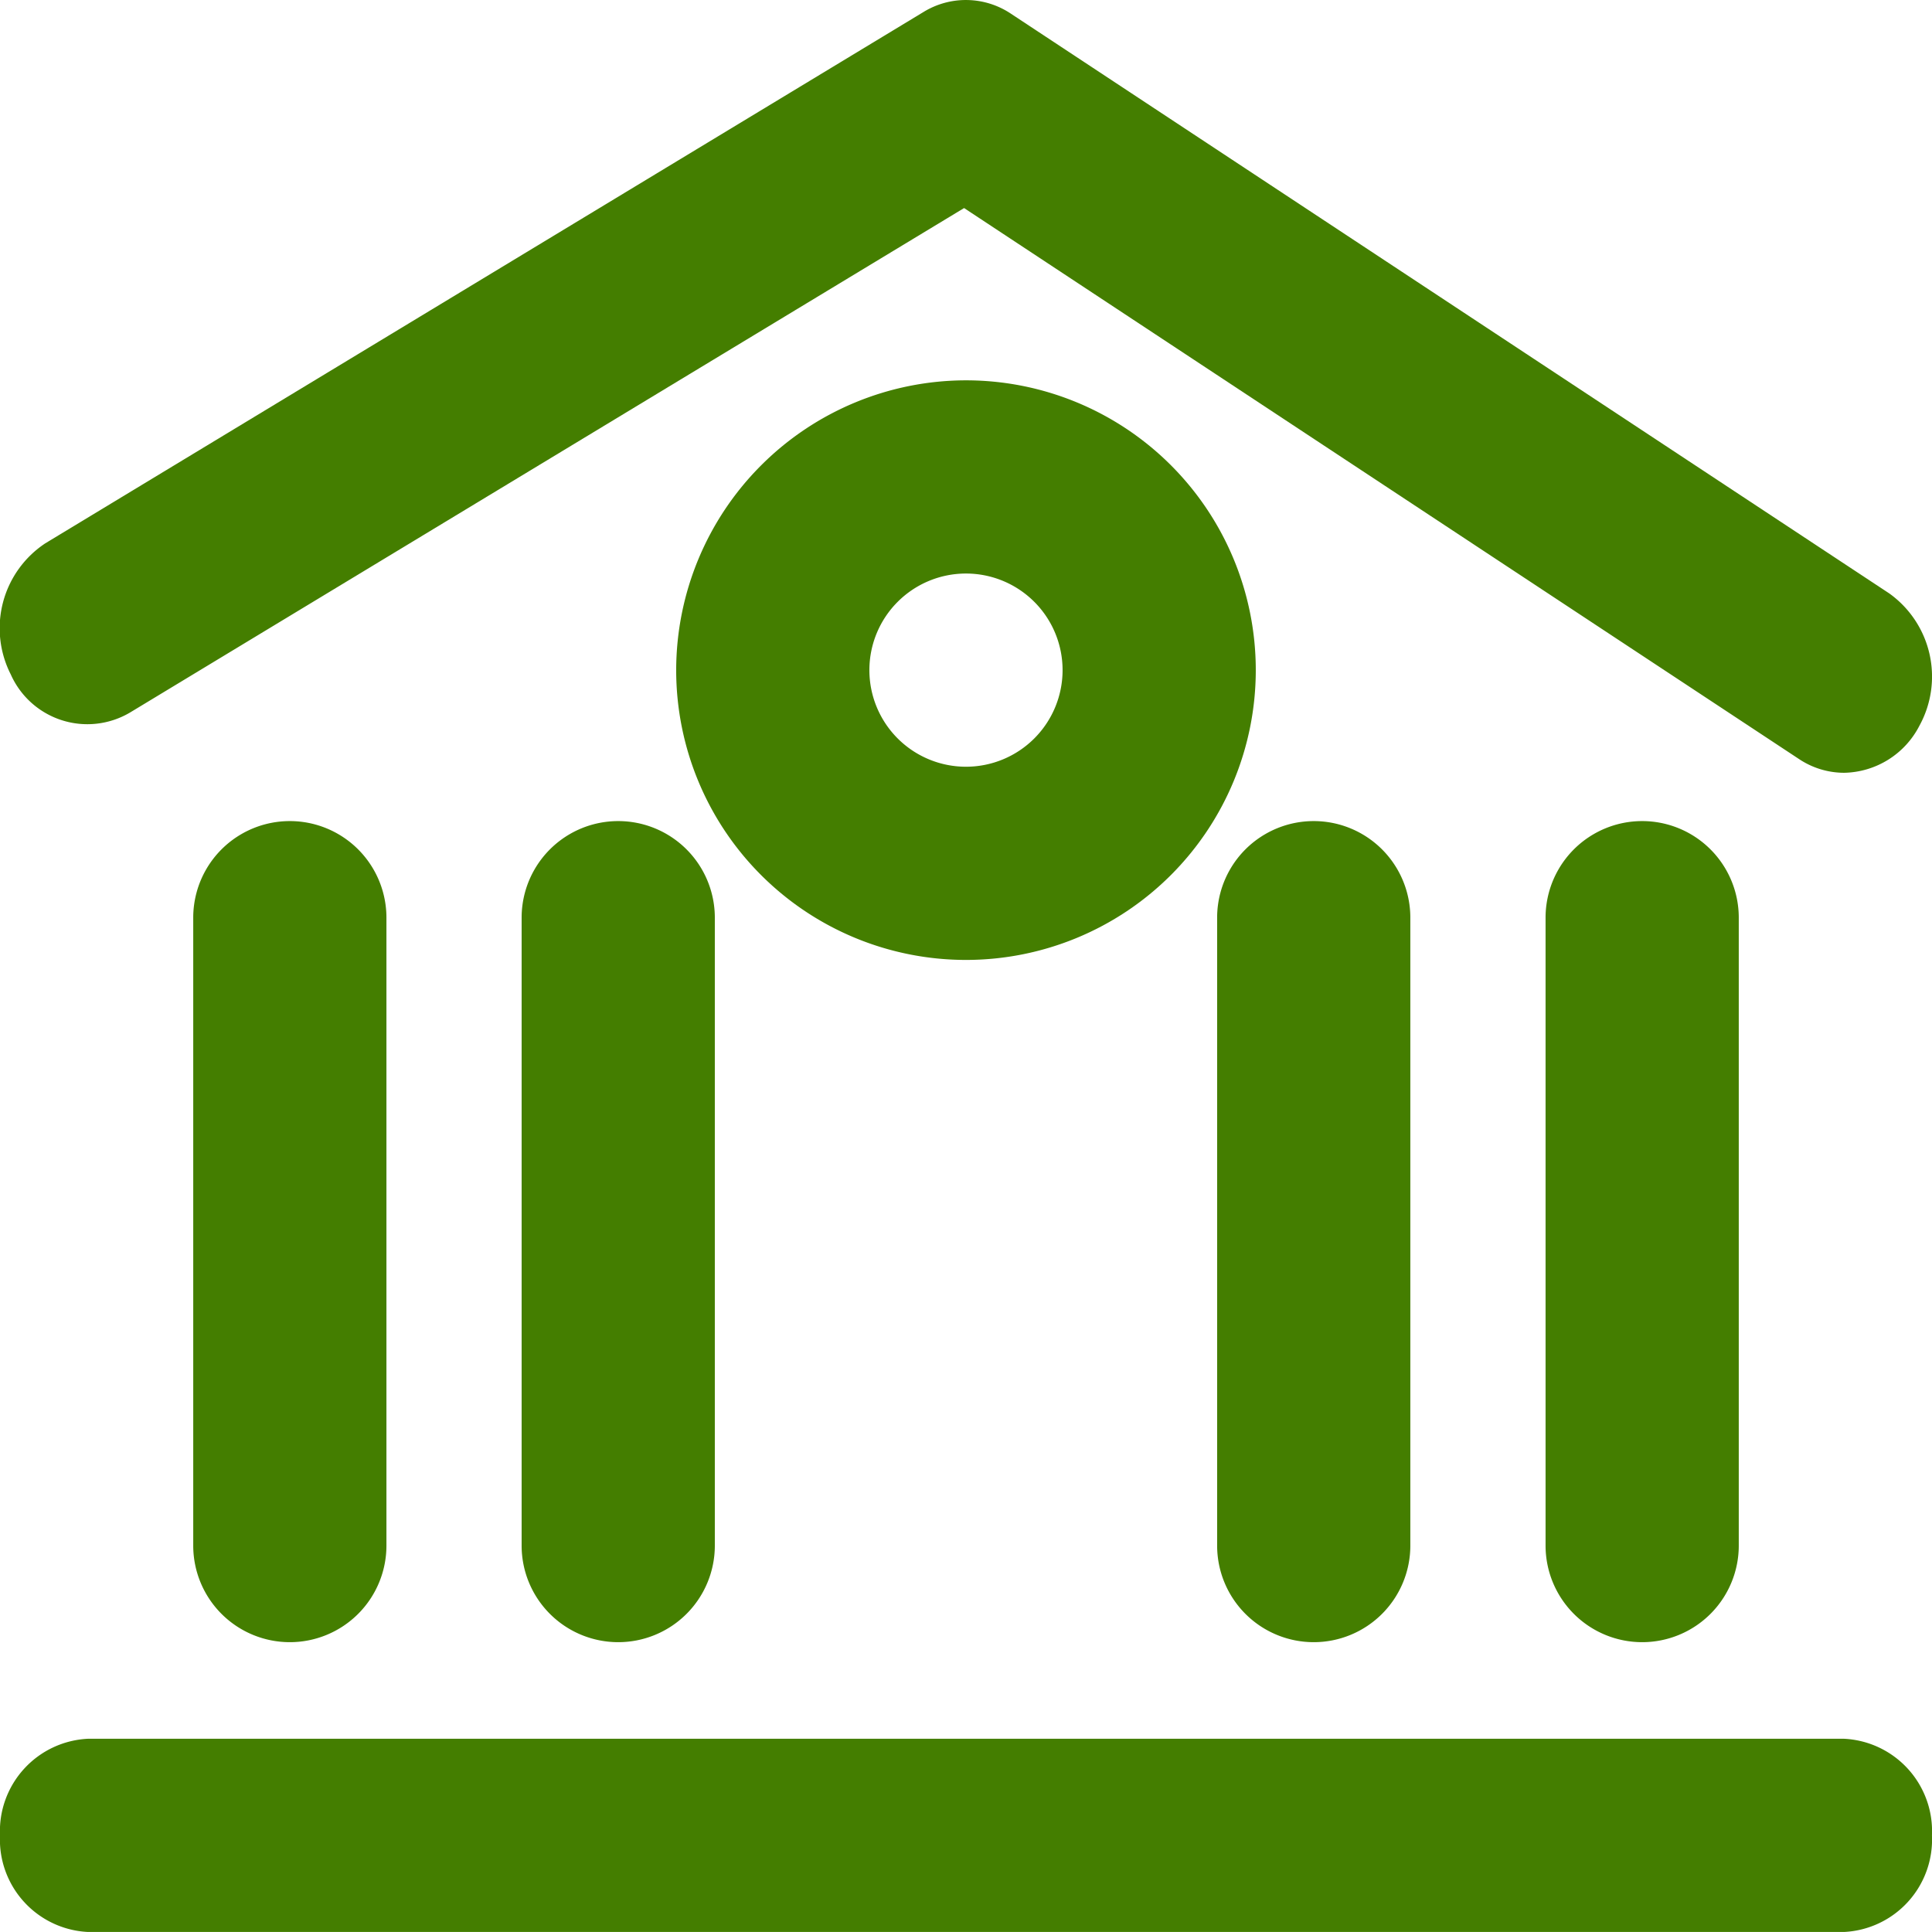
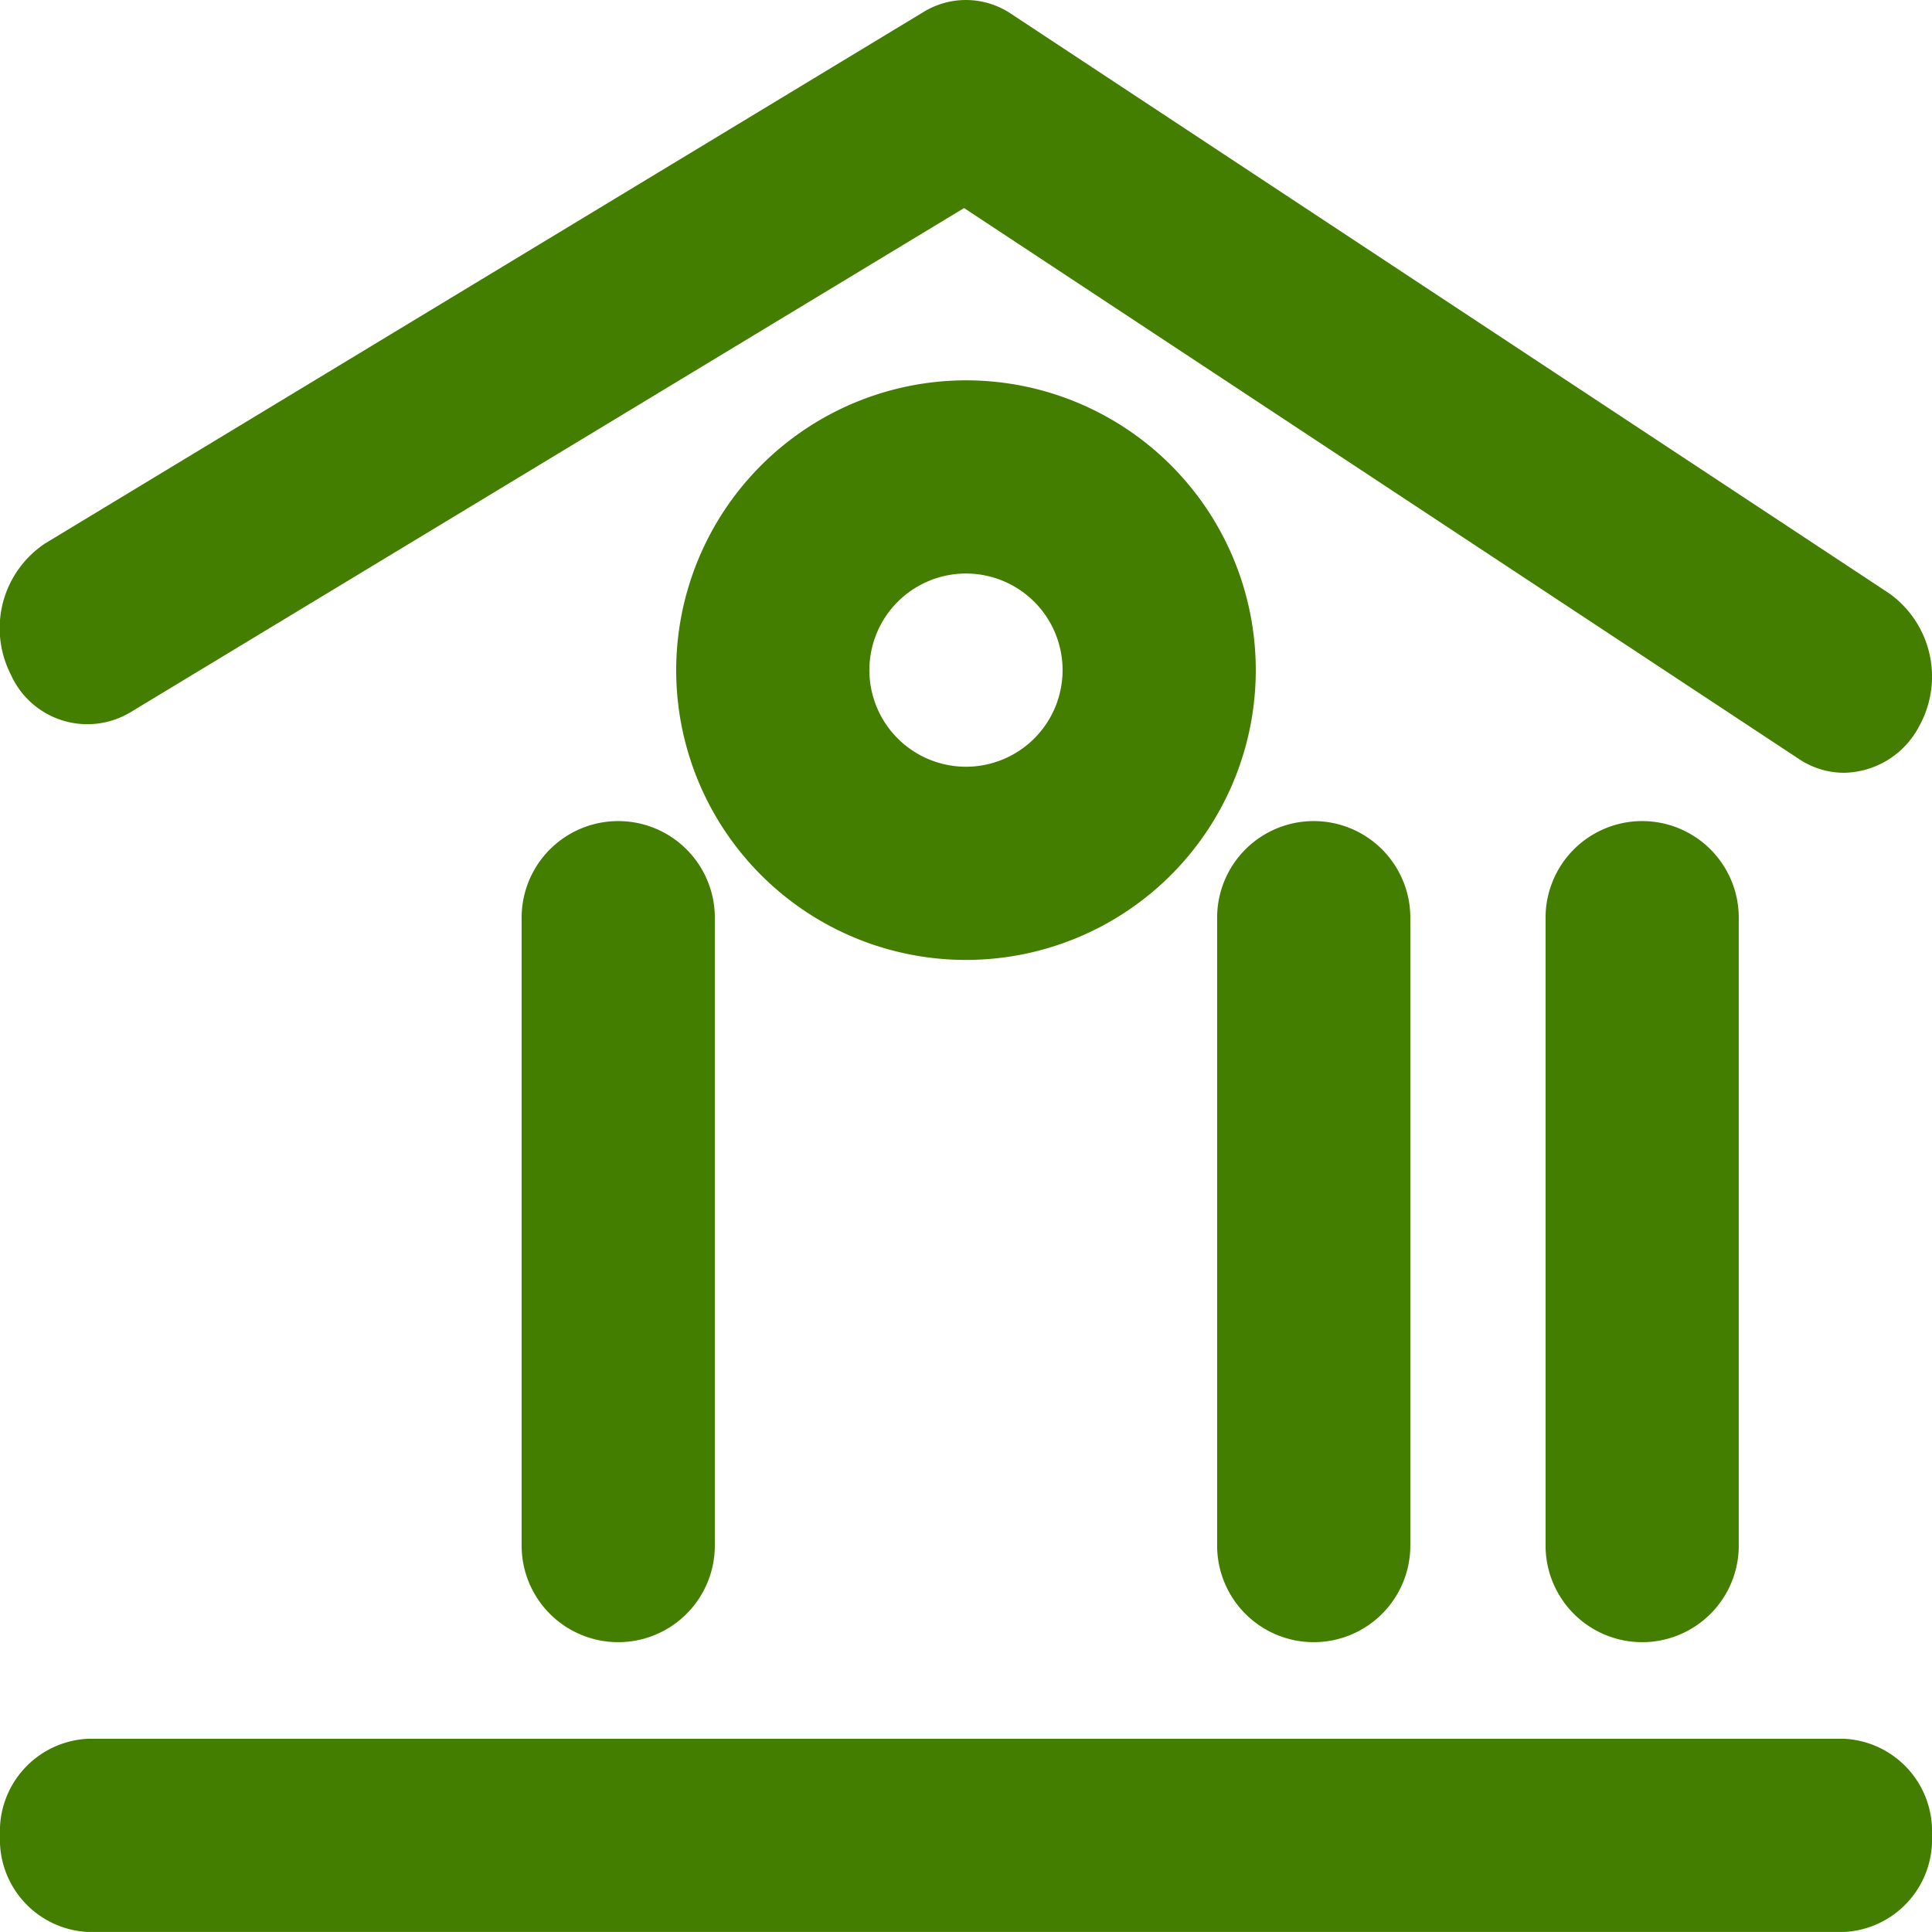
<svg xmlns="http://www.w3.org/2000/svg" id="銀行" width="52.001" height="52" viewBox="0 0 52.001 52">
  <path id="線_25" data-name="線 25" d="M47.636,3.2H.364A2.49,2.49,0,0,1-2,.6,2.49,2.49,0,0,1,.364-2H47.636A2.49,2.49,0,0,1,50,.6,2.49,2.49,0,0,1,47.636,3.2Z" transform="translate(2 48.8)" fill="#447e00" />
  <path id="パス_3359" data-name="パス 3359" d="M51.634,23.8a2.193,2.193,0,0,1-1.214-.371L27.949,8.6,5.5,22.178a2.256,2.256,0,0,1-3.21-1.025,2.74,2.74,0,0,1,.932-3.531l23.636-14.3a2.179,2.179,0,0,1,2.355.049l23.636,15.6a2.751,2.751,0,0,1,.811,3.567A2.326,2.326,0,0,1,51.634,23.8Z" transform="translate(-2 -3)" fill="#447e00" />
-   <path id="線_26" data-name="線 26" d="M.6,20.1A2.6,2.6,0,0,1-2,17.5V.6A2.6,2.6,0,1,1,3.2.6V17.5A2.6,2.6,0,0,1,.6,20.1Z" transform="translate(7.201 24.1)" fill="#447e00" />
  <path id="線_27" data-name="線 27" d="M.6,20.1A2.6,2.6,0,0,1-2,17.5V.6A2.6,2.6,0,1,1,3.2.6V17.5A2.6,2.6,0,0,1,.6,20.1Z" transform="translate(16.04 24.1)" fill="#447e00" />
  <path id="線_28" data-name="線 28" d="M.6,20.1A2.6,2.6,0,0,1-2,17.5V.6A2.6,2.6,0,1,1,3.2.6V17.5A2.6,2.6,0,0,1,.6,20.1Z" transform="translate(34.76 24.1)" fill="#447e00" />
  <path id="線_29" data-name="線 29" d="M.6,20.1A2.6,2.6,0,0,1-2,17.5V.6A2.6,2.6,0,1,1,3.2.6V17.5A2.6,2.6,0,0,1,.6,20.1Z" transform="translate(43.6 24.1)" fill="#447e00" />
  <path id="楕円形_18" data-name="楕円形 18" d="M5.8-2A7.8,7.8,0,1,1-2,5.8,7.809,7.809,0,0,1,5.8-2Zm0,10.4A2.6,2.6,0,1,0,3.2,5.8,2.6,2.6,0,0,0,5.8,8.4Z" transform="translate(20.2 12.237)" fill="#447e00" />
</svg>